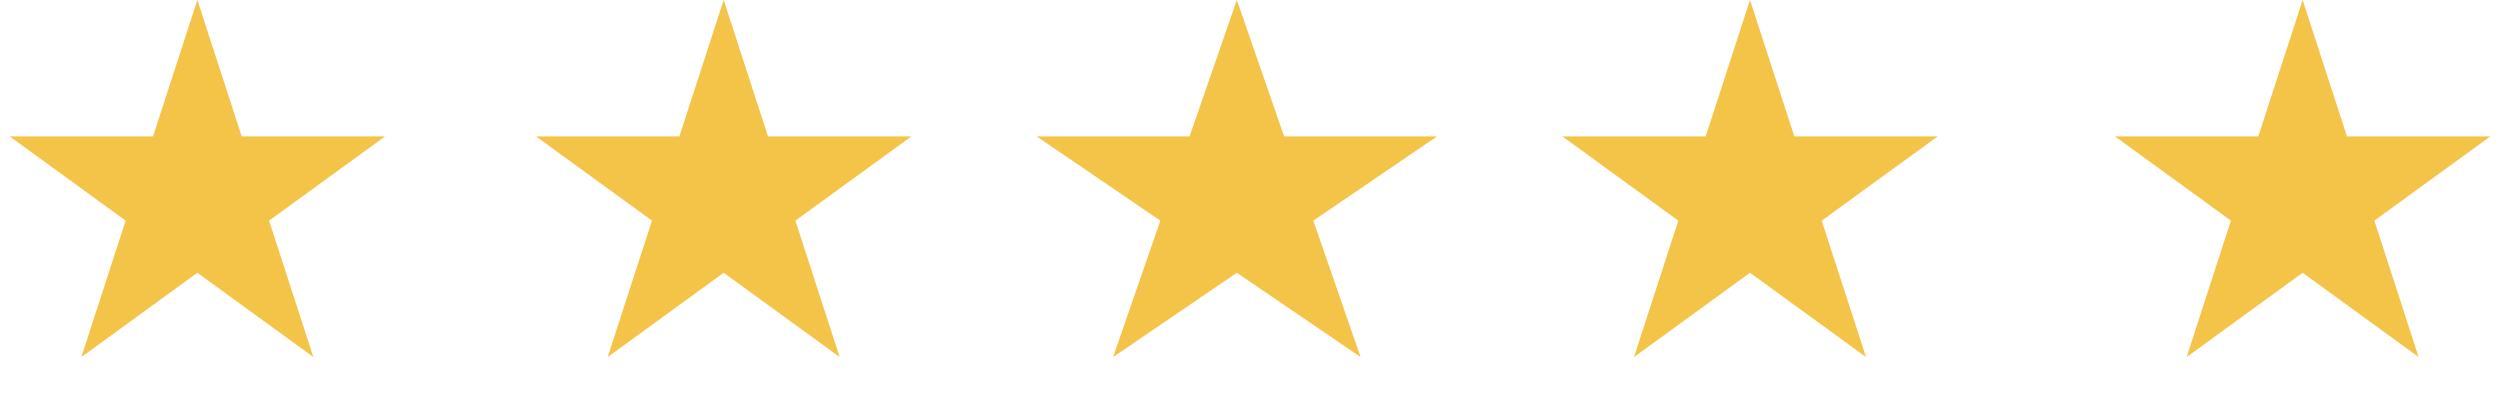
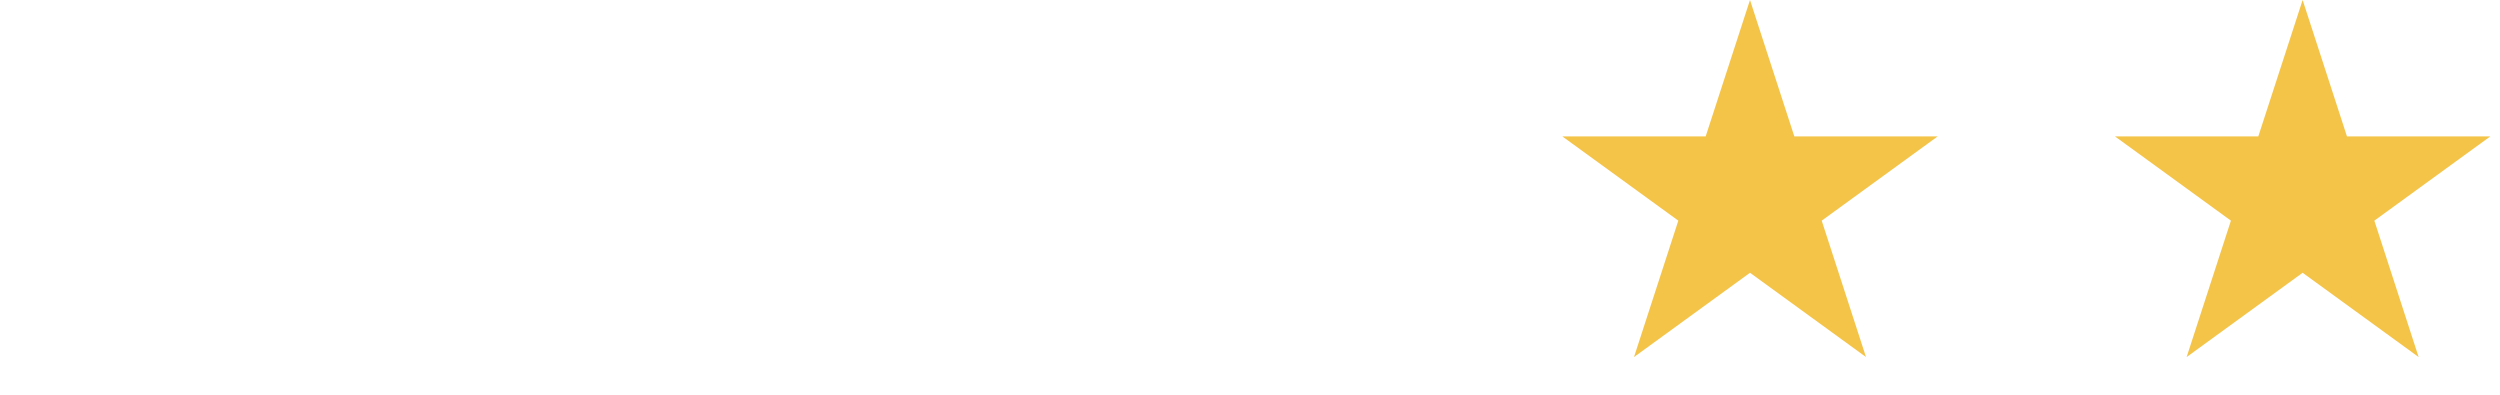
<svg xmlns="http://www.w3.org/2000/svg" width="95" height="15" viewBox="0 0 95 15" fill="none">
-   <path d="M7.5 0L9.184 5.182H14.633L10.225 8.385L11.908 13.568L7.5 10.365L3.092 13.568L4.775 8.385L0.367 5.182H5.816L7.5 0Z" fill="#F4C449" />
-   <path d="M27.5 0L29.184 5.182H34.633L30.224 8.385L31.908 13.568L27.5 10.365L23.092 13.568L24.776 8.385L20.367 5.182H25.816L27.5 0Z" fill="#F4C449" />
-   <path d="M47 0L48.796 5.182H54.608L49.906 8.385L51.702 13.568L47 10.365L42.298 13.568L44.094 8.385L39.392 5.182H45.204L47 0Z" fill="#F4C449" />
  <path d="M66.5 0L68.184 5.182H73.633L69.225 8.385L70.908 13.568L66.5 10.365L62.092 13.568L63.776 8.385L59.367 5.182H64.816L66.5 0Z" fill="#F4C449" />
  <path d="M87.5 0L89.184 5.182H94.633L90.225 8.385L91.908 13.568L87.5 10.365L83.092 13.568L84.775 8.385L80.367 5.182H85.816L87.5 0Z" fill="#F4C449" />
</svg>